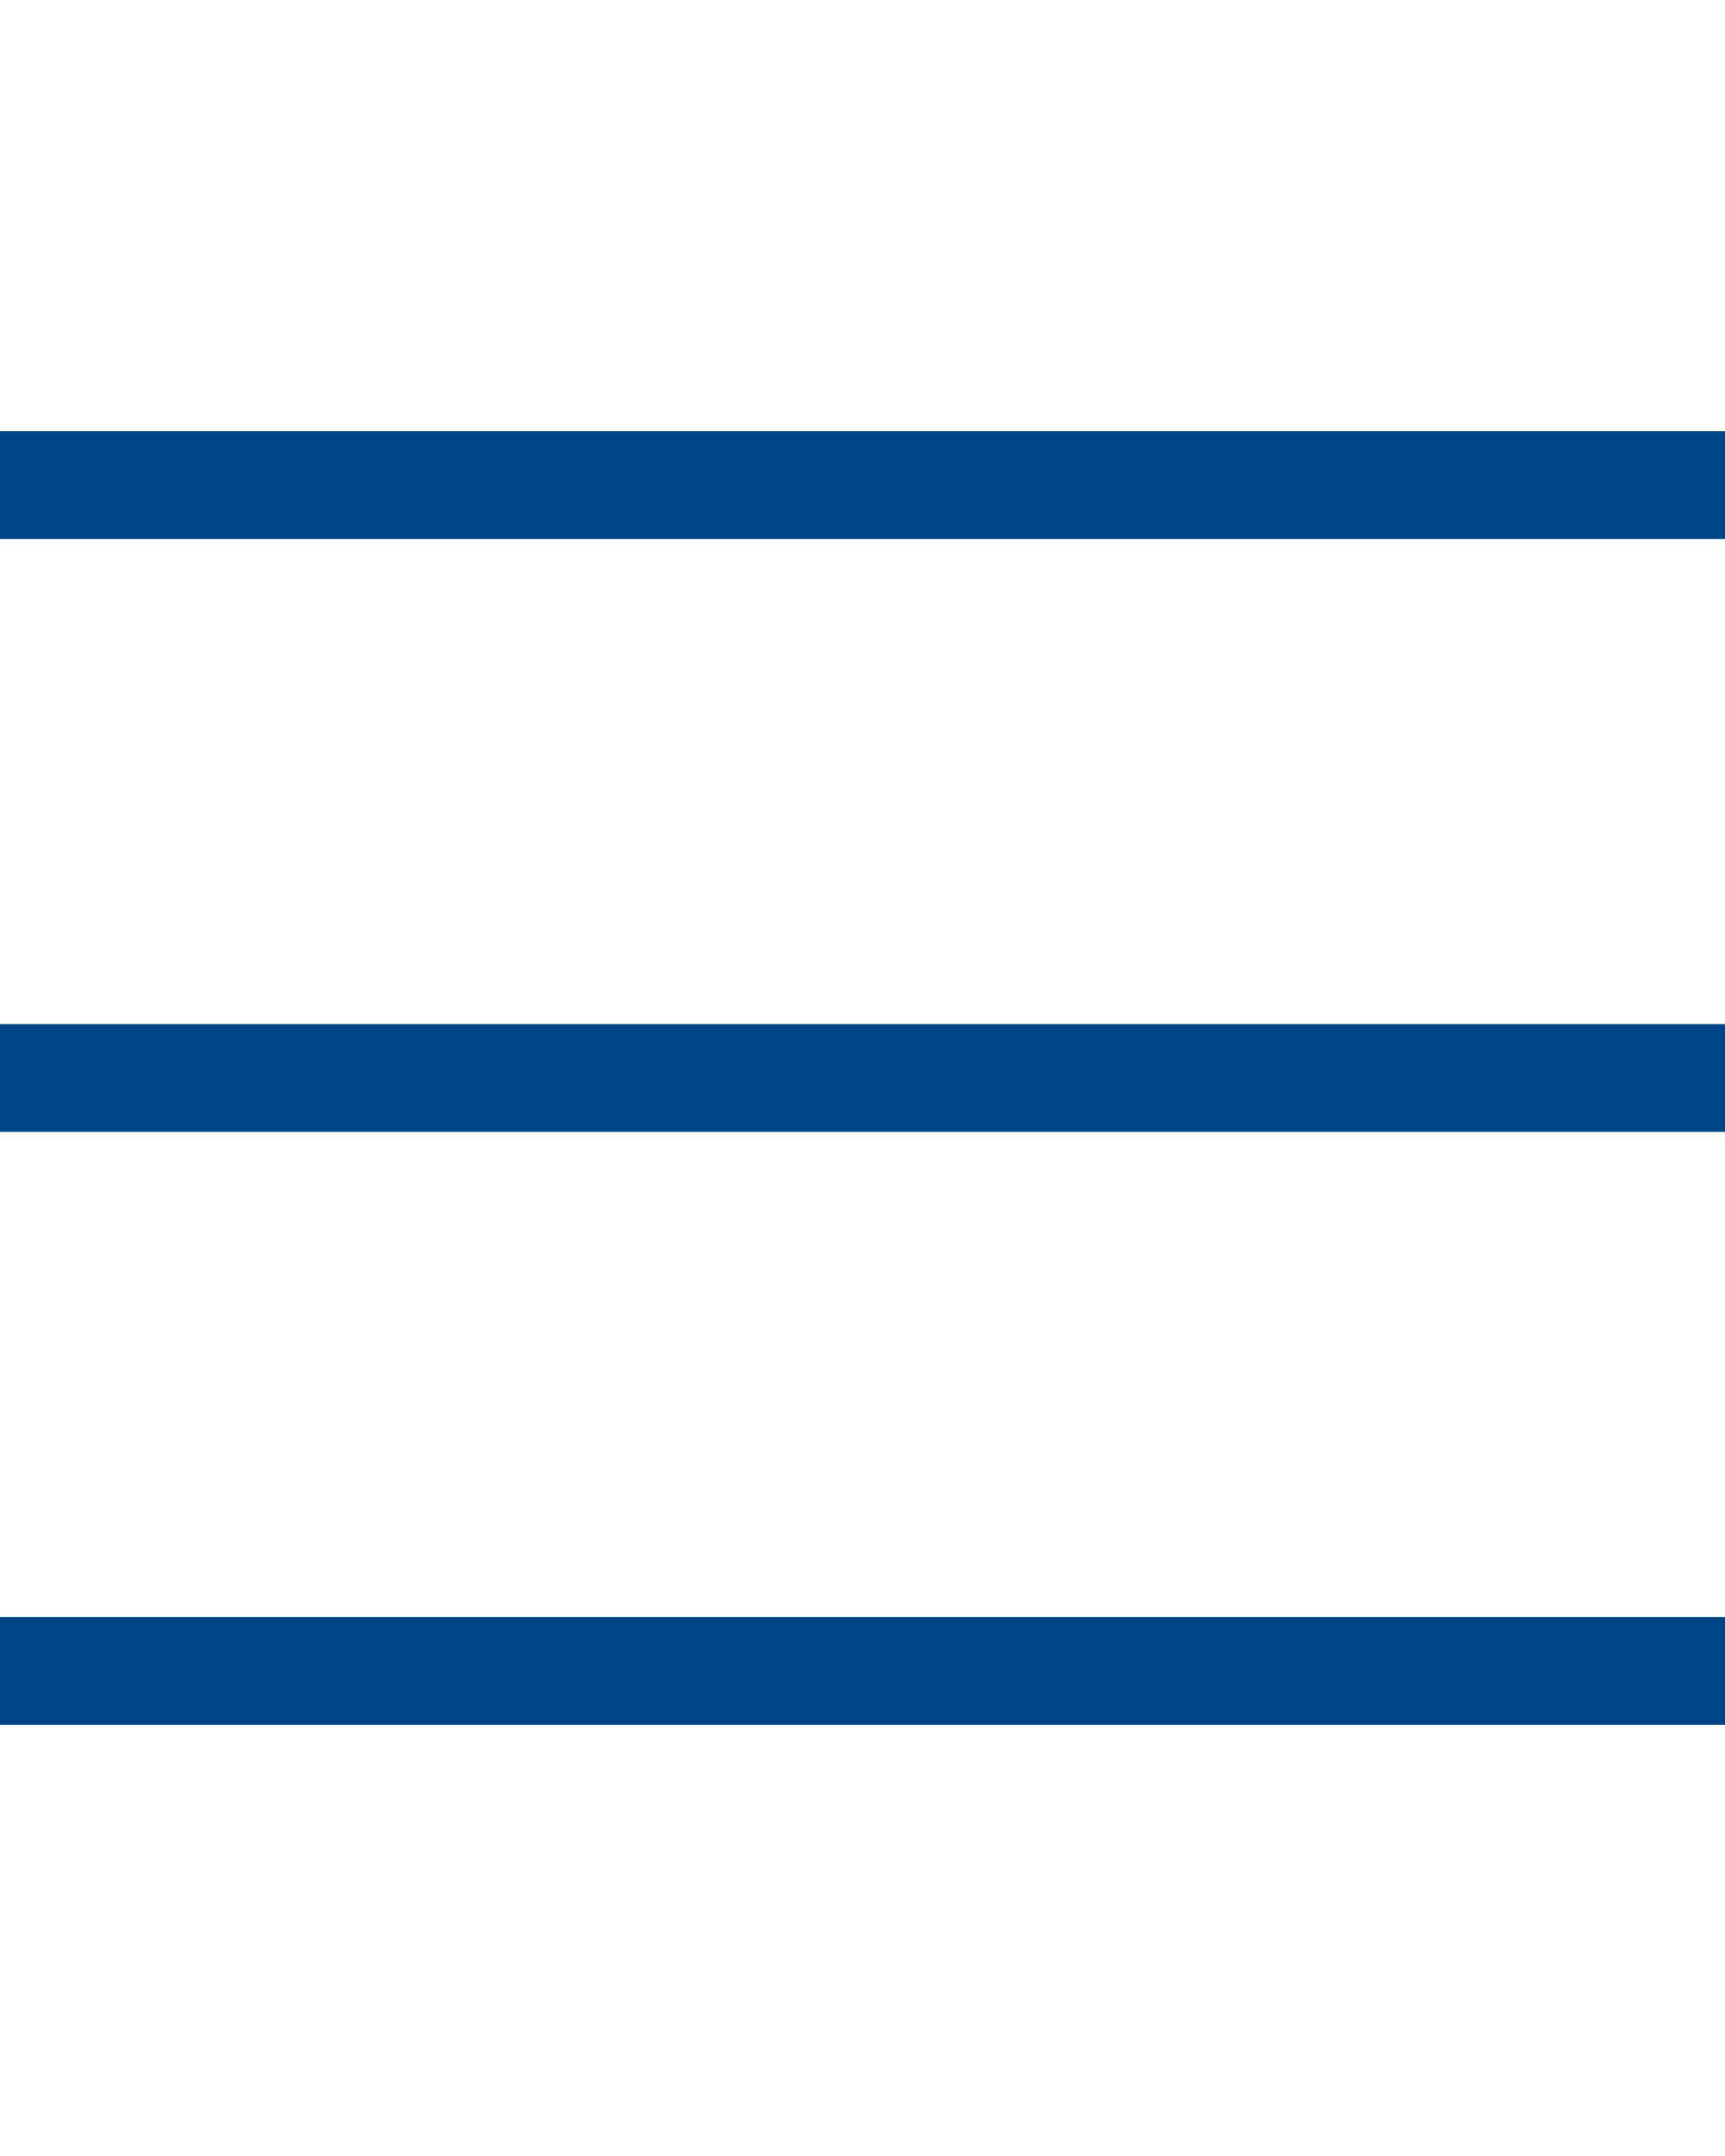
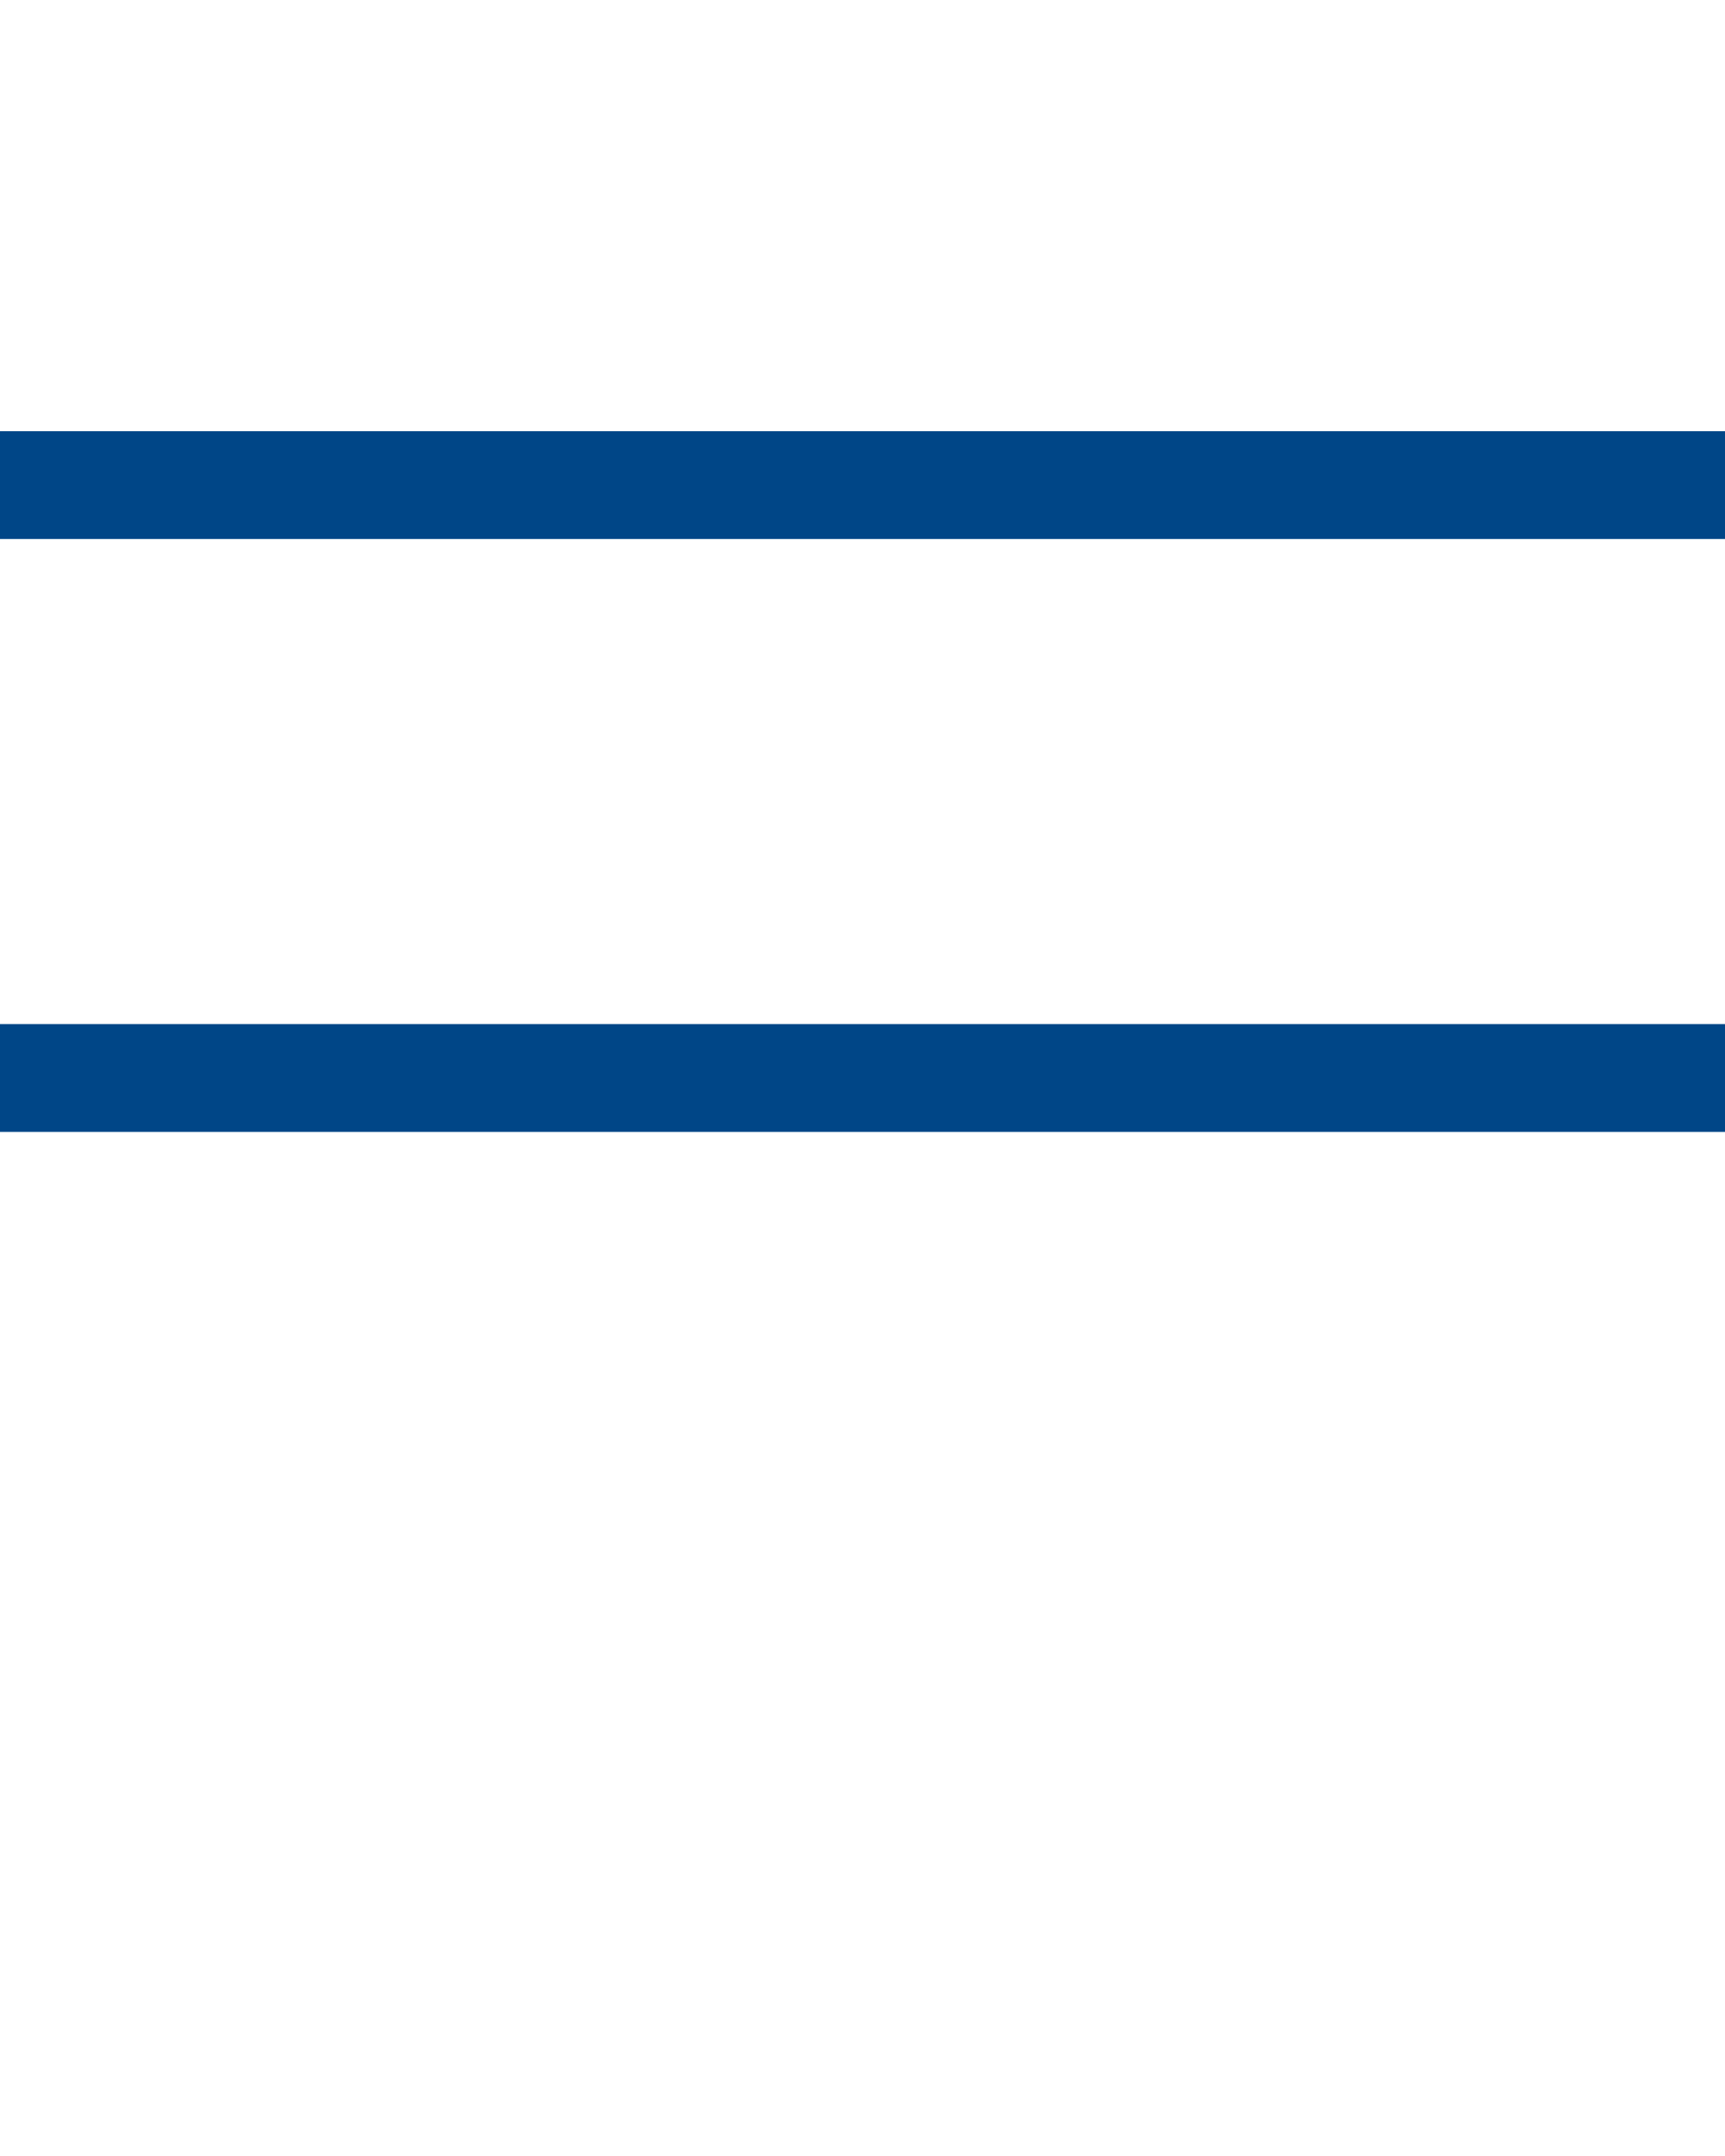
<svg xmlns="http://www.w3.org/2000/svg" version="1.1" id="icons" x="0px" y="0px" width="32px" height="40px" viewBox="0 0 32 40" enable-background="new 0 0 32 40" xml:space="preserve">
  <title />
  <g id="Icon">
    <path fill="#004687" d="M32.001,10H0V8h32.001V10L32.001,10z" />
    <path fill="#004687" d="M32.001,21H0v-2h32.001V21L32.001,21z" />
-     <path fill="#004687" d="M32.001,32H0v-1.999h32.001V32L32.001,32z" />
  </g>
</svg>